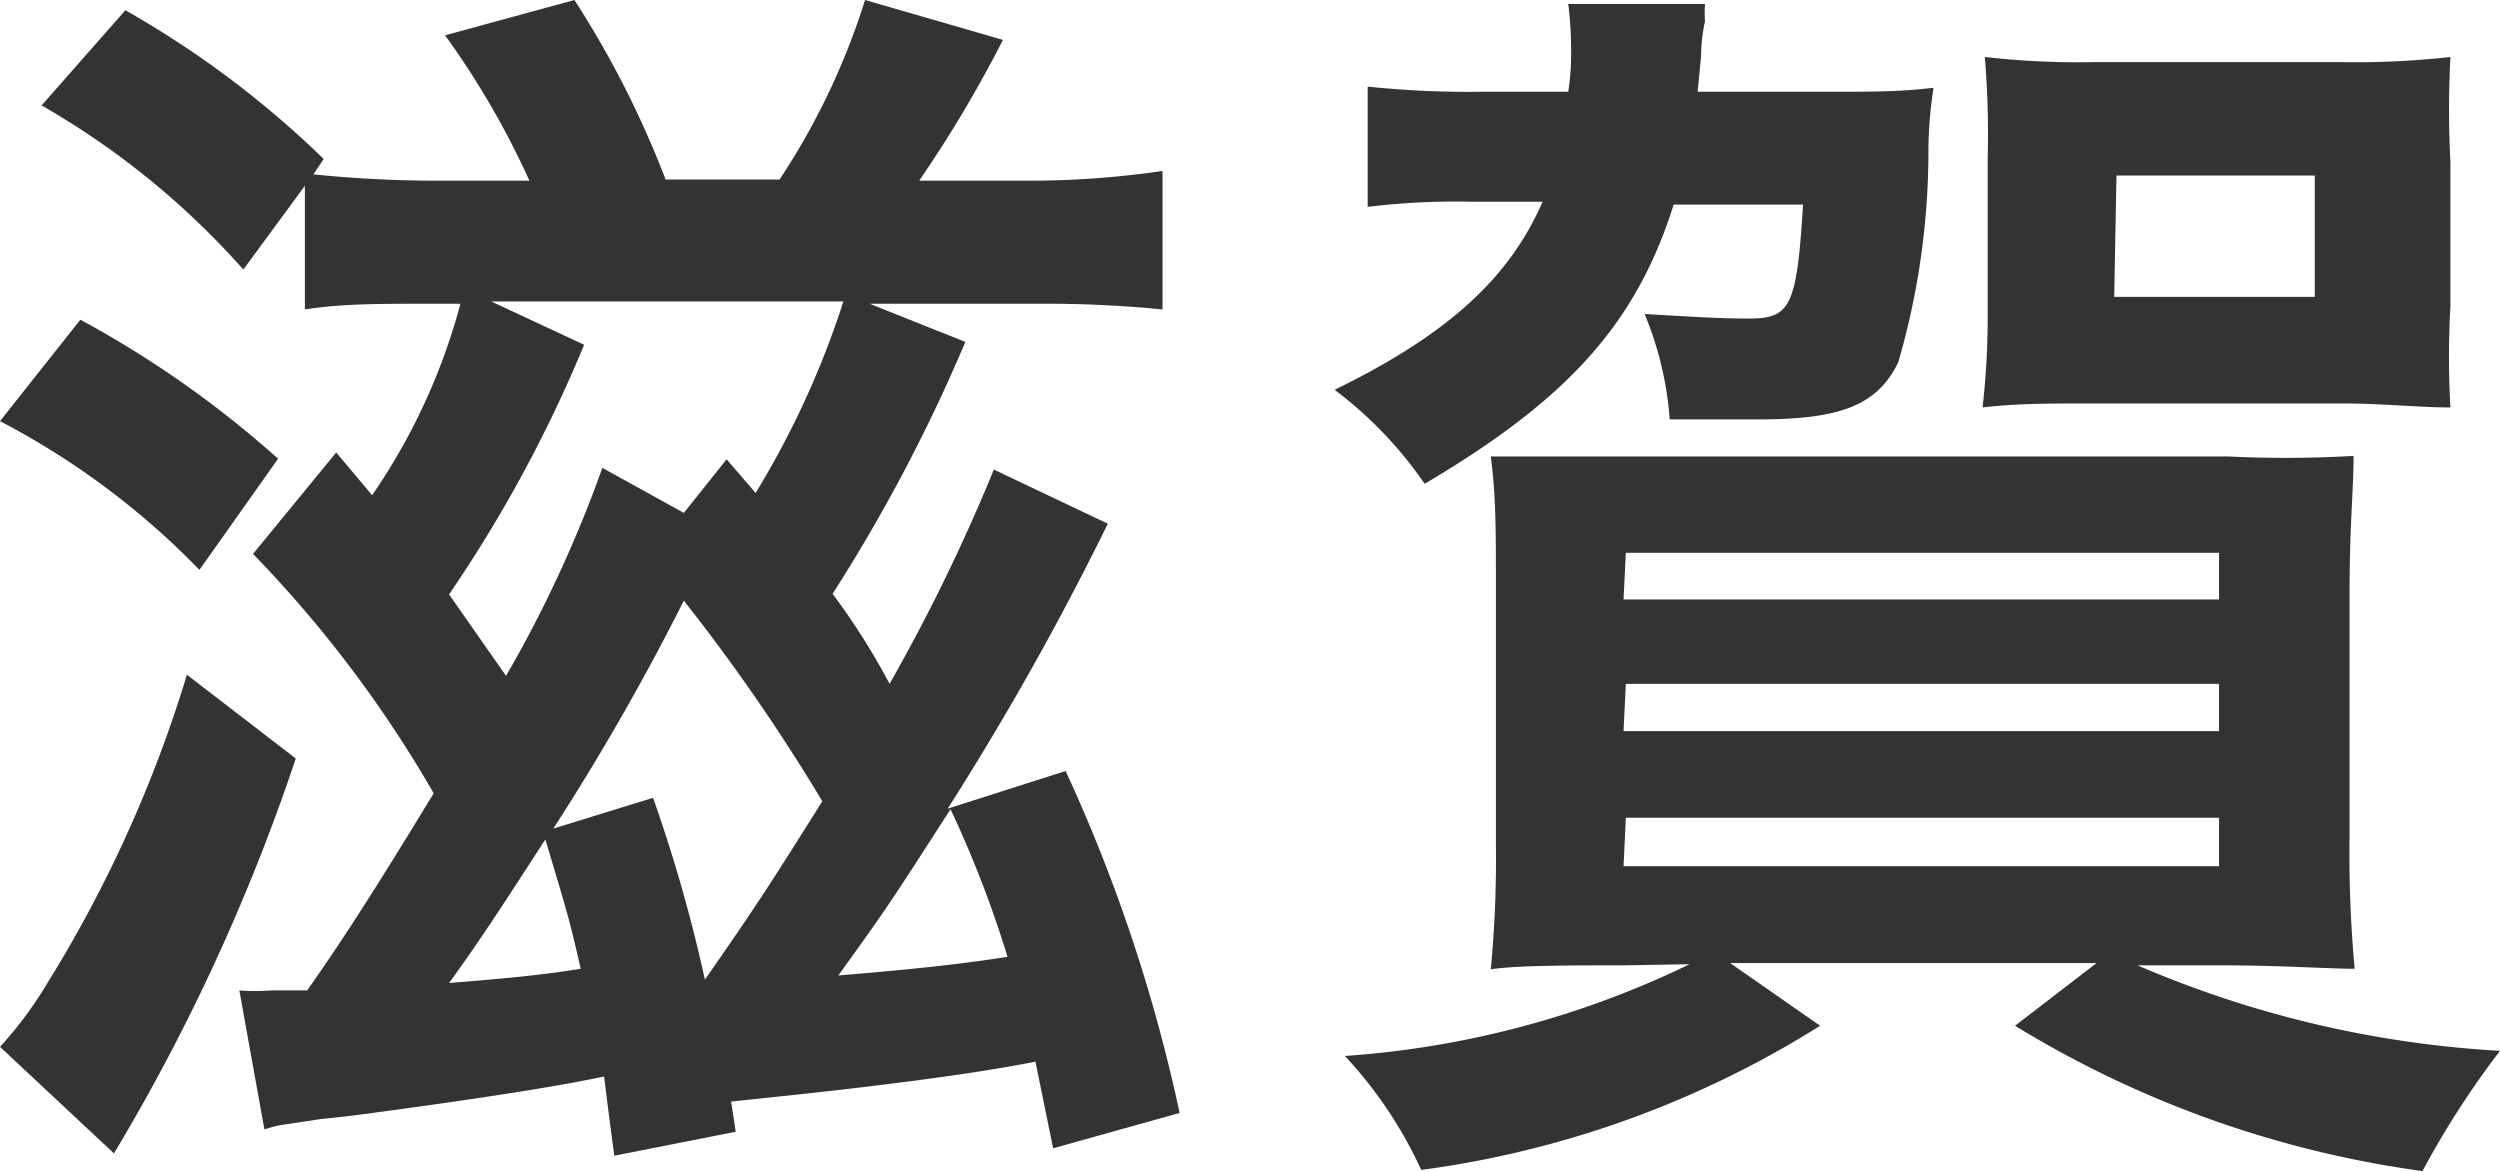
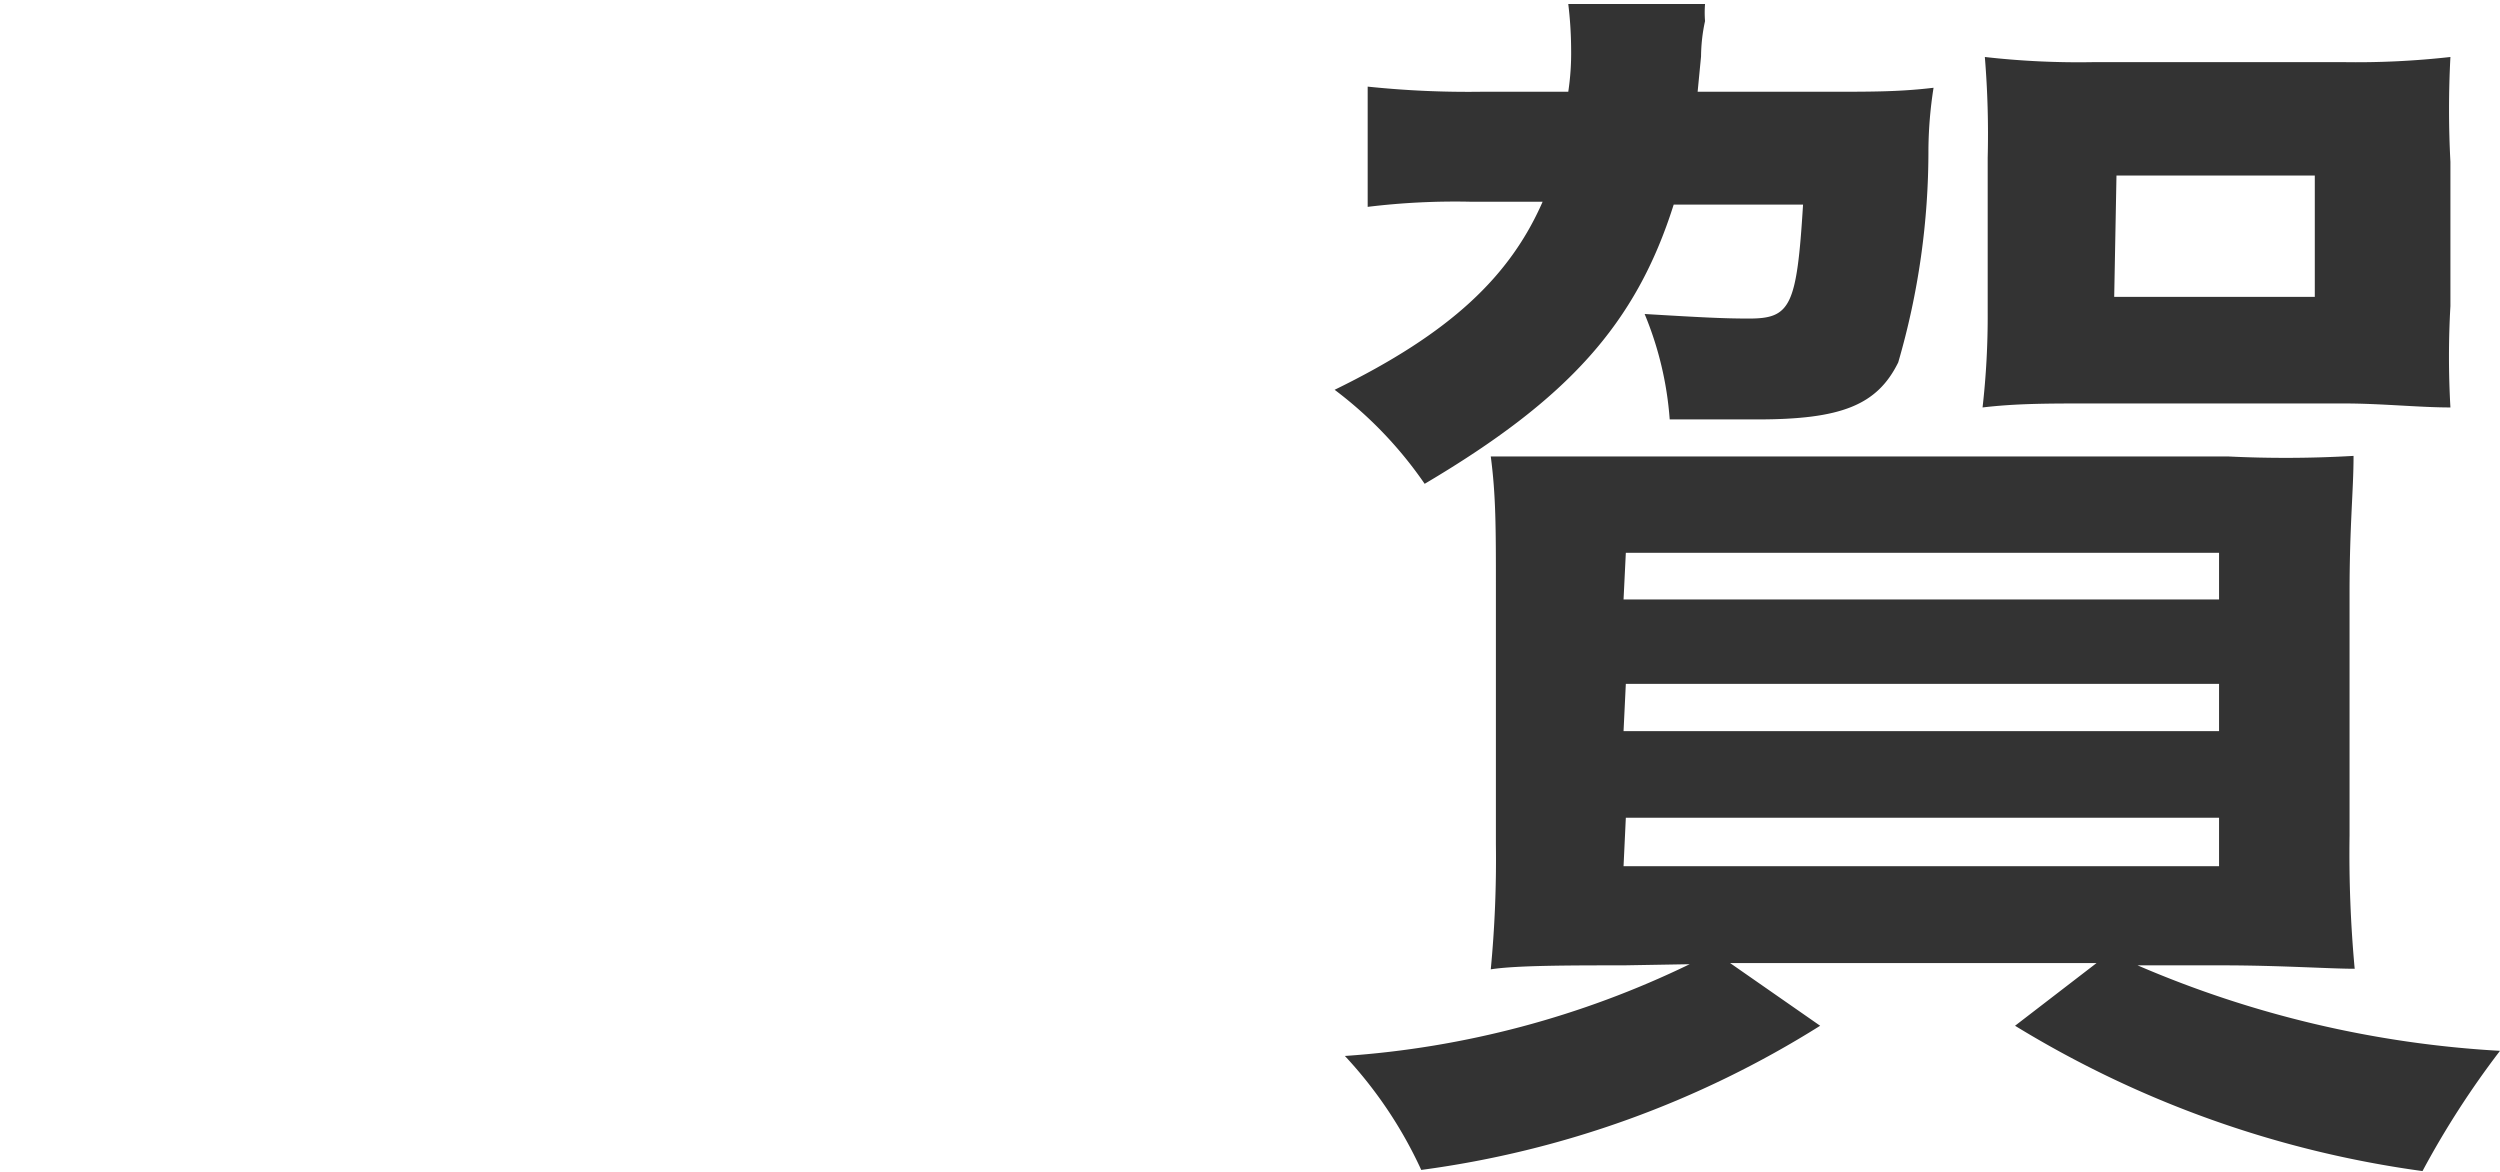
<svg xmlns="http://www.w3.org/2000/svg" viewBox="0 0 43.87 20.57">
  <defs>
    <style>.cls-1{fill:#333;}</style>
  </defs>
  <title>map_shiga</title>
  <g id="Layer_2" data-name="Layer 2">
    <g id="レイヤー_1" data-name="レイヤー 1">
-       <path class="cls-1" d="M1.41,5.61A18.13,18.13,0,0,1,4.88,8.05L3.5,10A13.7,13.7,0,0,0,0,7.39Zm3.78,7.7A35.12,35.12,0,0,1,2,20.24L0,18.37a6.8,6.8,0,0,0,.82-1.1,22.77,22.77,0,0,0,2.46-5.43Zm13.51.22a28.55,28.55,0,0,1,2,6l-2.22.62-.31-1.52c-1,.2-2.64.42-4.77.64l-.57.06.08.53-2.13.42c-.09-.66-.13-1-.18-1.39-.83.18-2.39.42-4.44.69l-.55.06-.6.09a1.93,1.93,0,0,0-.37.09L4.2,17.38a3.63,3.63,0,0,0,.55,0h.64c.55-.78,1.14-1.68,2.22-3.46a21.26,21.26,0,0,0-3.17-4.2L5.9,7.94l.63.75A10.87,10.87,0,0,0,8.08,5.33H7.52c-.87,0-1.54,0-2.17.1V3.26L4.27,4.73A14.06,14.06,0,0,0,.73,1.85L2.2.18A17,17,0,0,1,5.68,2.79l-.18.27c.59.06,1.34.11,2.11.11H9.29A14.63,14.63,0,0,0,7.81.62L10.08,0a17,17,0,0,1,1.6,3.15h2A12.43,12.43,0,0,0,15.18,0L17.6.7a22,22,0,0,1-1.47,2.47h2.09A16.12,16.12,0,0,0,20.4,3V5.43a20.77,20.77,0,0,0-2.14-.1h-3L16.94,6a29.37,29.37,0,0,1-2.33,4.42,12.1,12.1,0,0,1,1,1.58,32.34,32.34,0,0,0,1.83-3.76l2,.95a51.48,51.48,0,0,1-2.81,5ZM10.25,6.05a23.9,23.9,0,0,1-2.37,4.38l1,1.43a22,22,0,0,0,1.69-3.65L12,9l.75-.94.51.59a15.61,15.61,0,0,0,1.54-3.36H8.62ZM7.88,17.25C9,17.16,9.57,17.1,10.19,17c-.2-.88-.22-.93-.62-2.27C8.71,16.06,8.36,16.59,7.88,17.25ZM11.46,14a27,27,0,0,1,.91,3.19c.83-1.19,1.12-1.63,2.06-3.13A33.56,33.56,0,0,0,12,10.54a42.85,42.85,0,0,1-2.29,4Zm3.22,3.12c1.34-.11,2.17-.2,3-.33a19.41,19.41,0,0,0-1-2.59C15.58,15.91,15.58,15.91,14.68,17.16Z" />
      <path class="cls-1" d="M32.14,1.61c.71,0,1.21,0,1.79-.07a7.32,7.32,0,0,0-.09,1.08,13.26,13.26,0,0,1-.53,3.74c-.37.75-1,1-2.47,1-.46,0-.83,0-1.54,0a5.94,5.94,0,0,0-.44-1.85c1,.06,1.39.08,1.83.08.73,0,.84-.21.95-2H29.37C28.71,5.68,27.52,7,25,8.49a7.07,7.07,0,0,0-1.58-1.65c2.05-1,3.08-2,3.65-3.3H25.81A12.64,12.64,0,0,0,24,3.63V1.52a16.9,16.9,0,0,0,2,.09h1.52a4.55,4.55,0,0,0,.05-.75,6.8,6.8,0,0,0-.05-.79h2.4a1.91,1.91,0,0,0,0,.3,3,3,0,0,0-.07.62l-.06.62ZM28.49,16.94c-.92,0-1.89,0-2.33.07a20.29,20.29,0,0,0,.09-2.2V10.28c0-1,0-1.59-.09-2.27.48,0,1.27,0,2.24,0H39.1A20.59,20.59,0,0,0,41.3,8c0,.61-.07,1.21-.07,2.42v4.24A22.07,22.07,0,0,0,41.32,17C40.88,17,40,16.94,39,16.94H37.51a18.7,18.7,0,0,0,6.36,1.5,15.56,15.56,0,0,0-1.36,2.11A18.46,18.46,0,0,1,35.36,18l1.43-1.1H30.36L31.94,18a17.49,17.49,0,0,1-7,2.53,7.54,7.54,0,0,0-1.34-2,16.44,16.44,0,0,0,6.05-1.61Zm0-6.42H38.94V9.7H28.53Zm0,2.31H38.94V12H28.53Zm0,2.37H38.94v-.85H28.53Zm8.15-8.12c-.69,0-1.26,0-1.85.07a14.14,14.14,0,0,0,.09-1.67V2.77A16.55,16.55,0,0,0,34.83,1a14.56,14.56,0,0,0,1.93.09H41.1A14.75,14.75,0,0,0,43,1,17.4,17.4,0,0,0,43,2.84V5.37A15.6,15.6,0,0,0,43,7.15c-.55,0-1.21-.07-1.87-.07Zm.46-1.87h3.52V3.08H37.14Z" />
    </g>
  </g>
</svg>